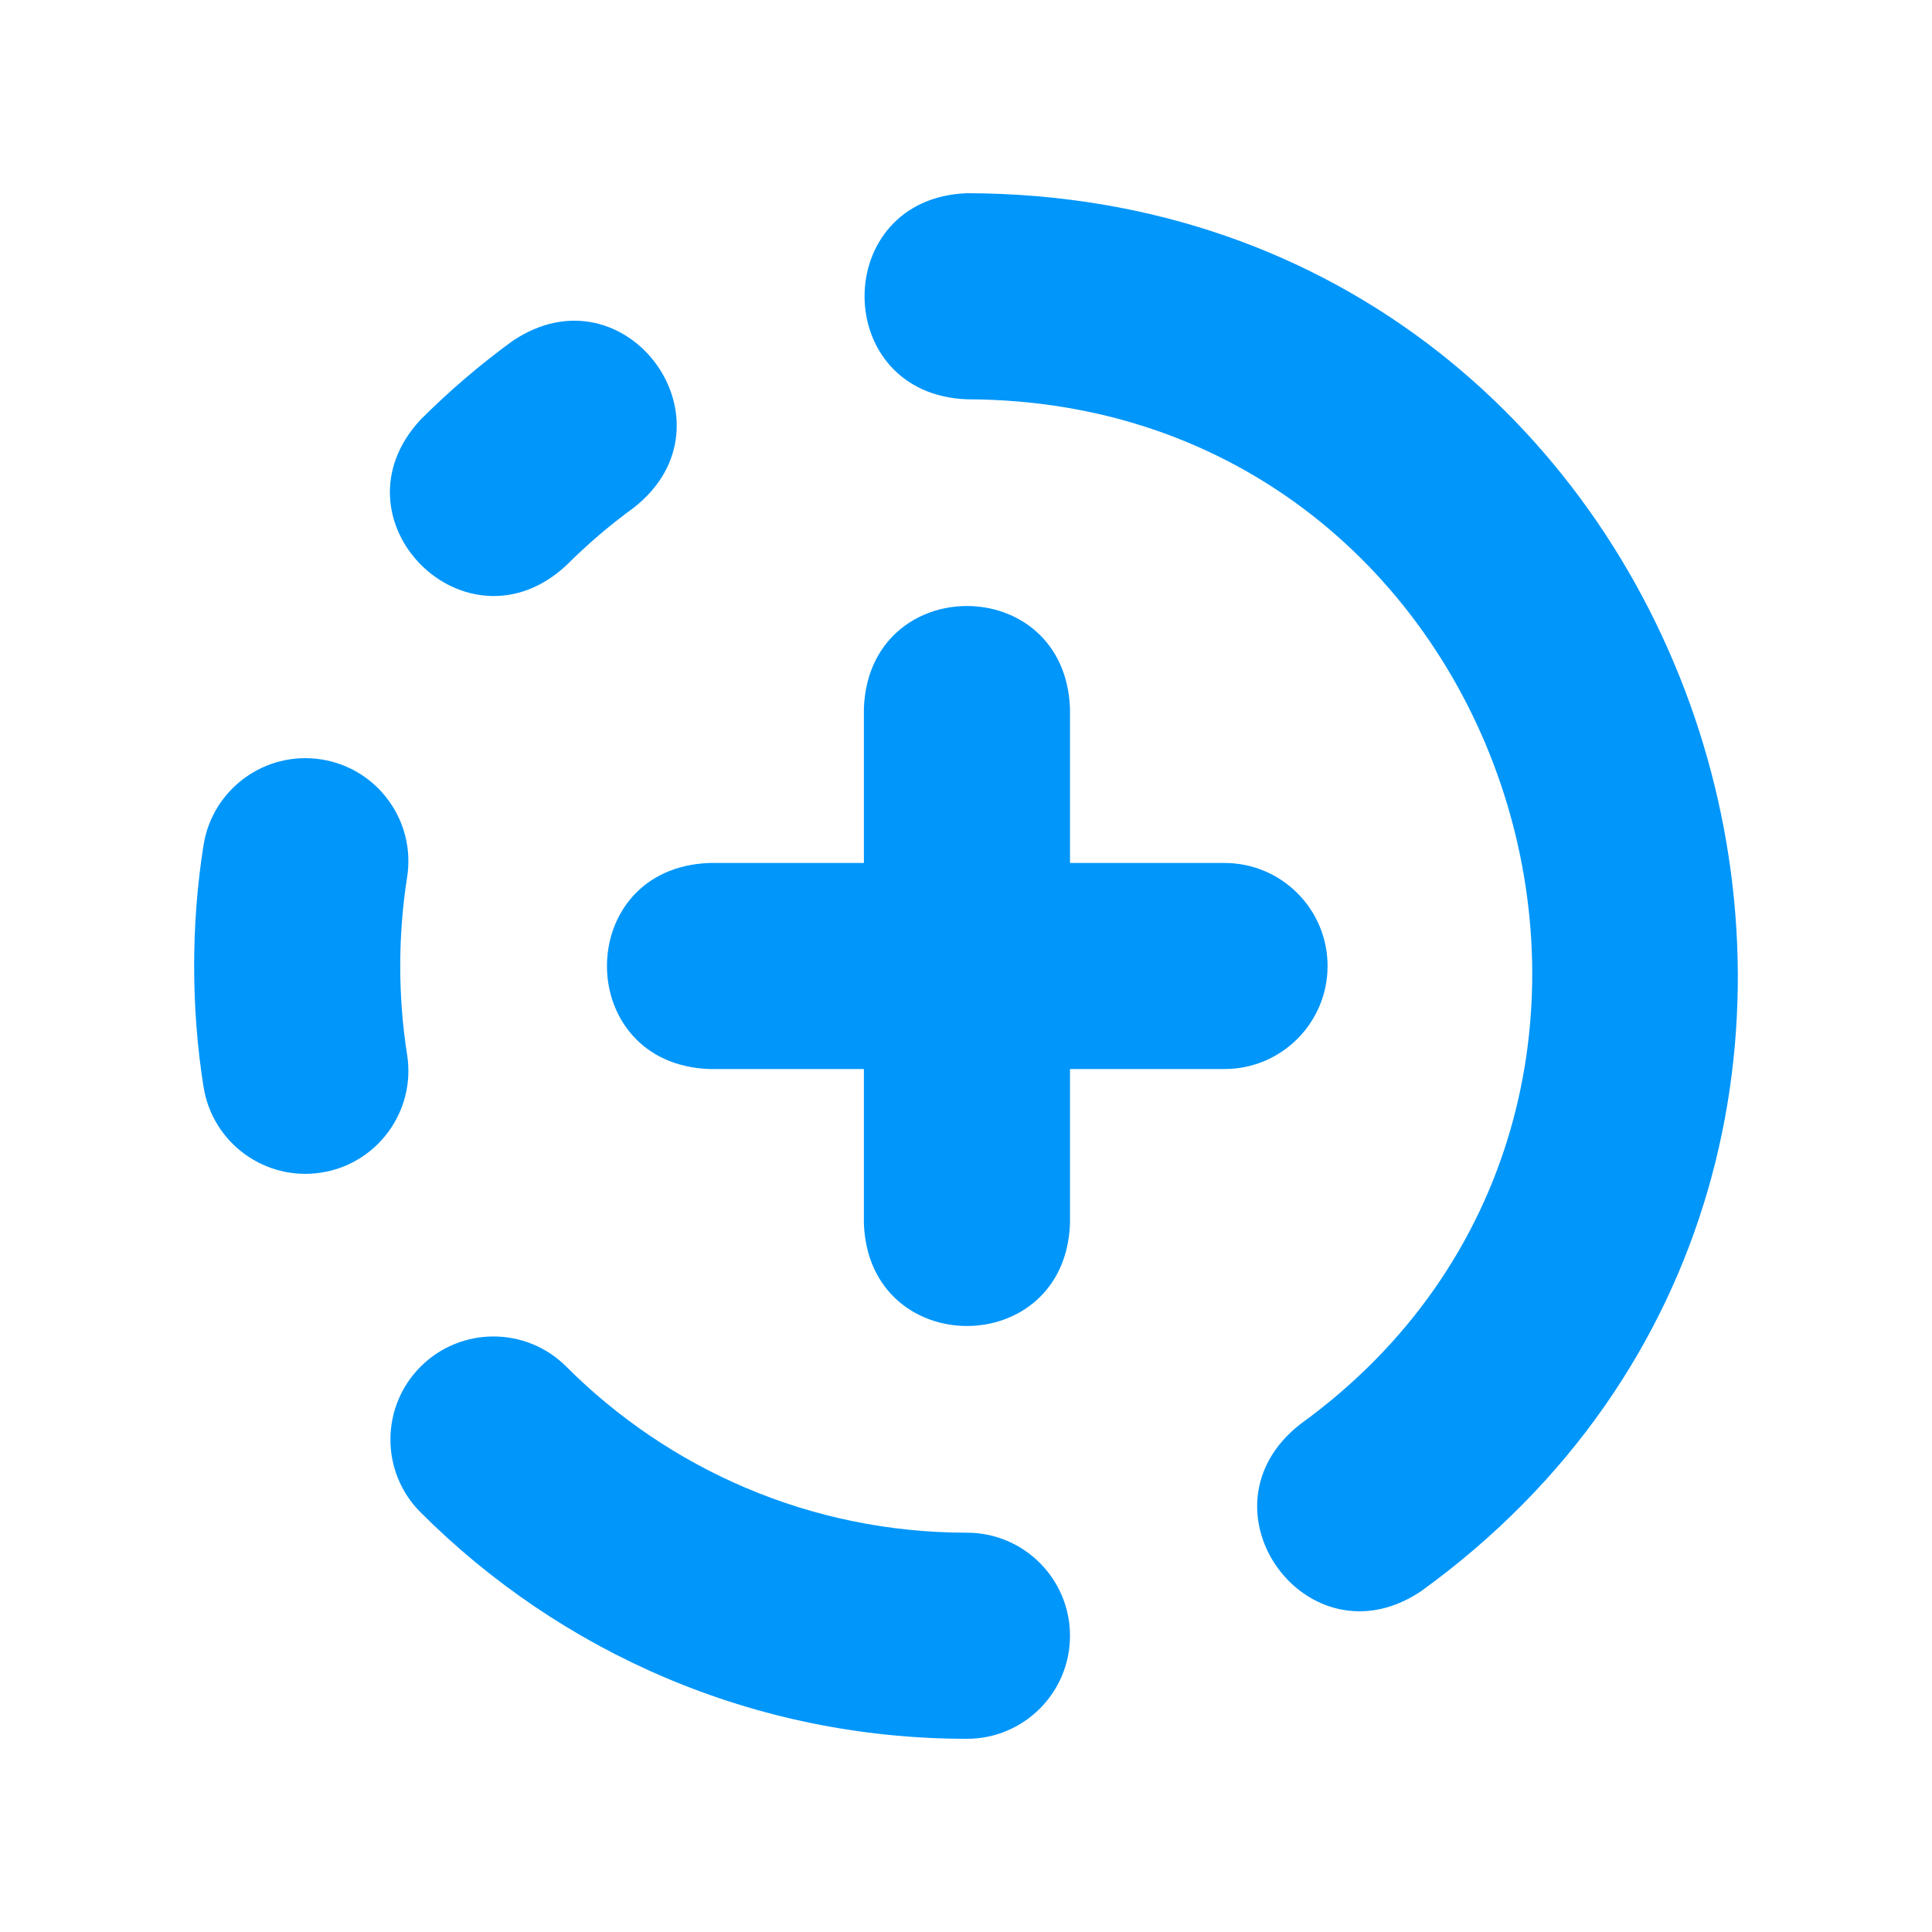
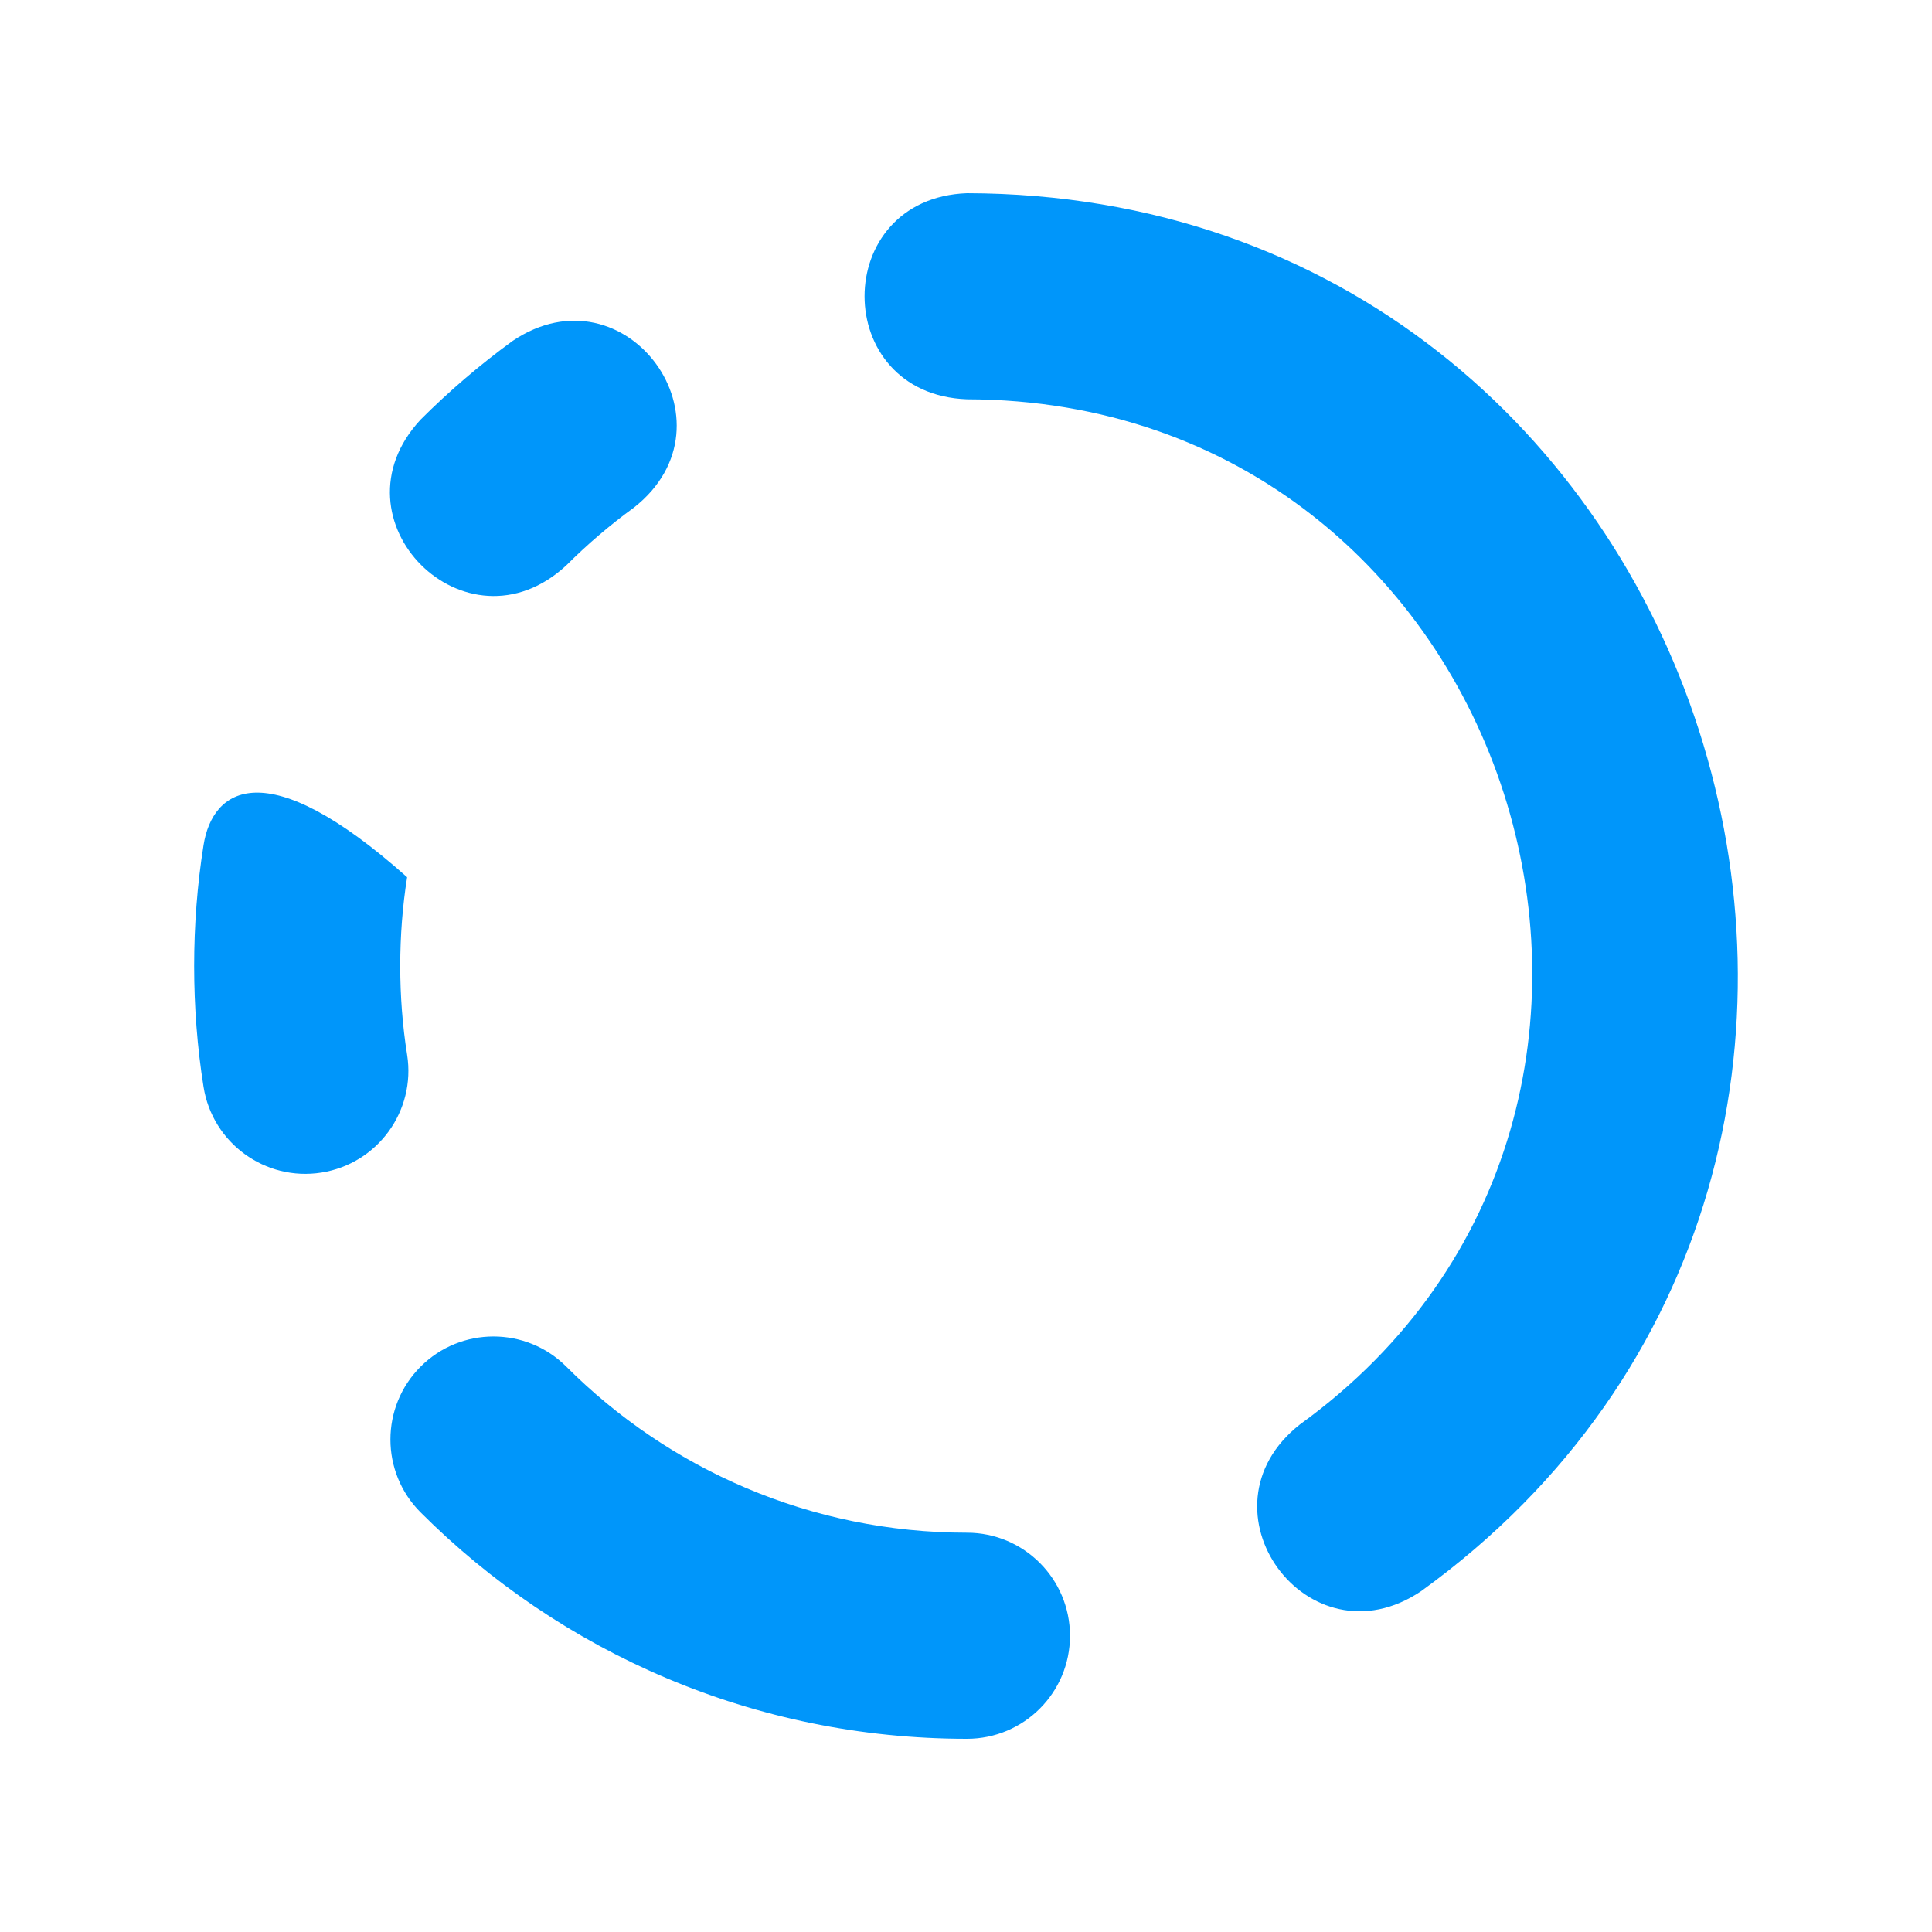
<svg xmlns="http://www.w3.org/2000/svg" width="40" height="40" viewBox="0 0 40 40" fill="none">
-   <path d="M20.02 4C17.193 4.105 17.193 8.162 20.02 8.267C31.389 8.291 35.994 22.928 26.913 29.492C24.69 31.242 27.079 34.521 29.425 32.942C41.806 23.983 35.515 4.033 20.02 4ZM20.02 31.733C16.782 31.733 13.848 30.419 11.725 28.295C10.892 27.462 9.541 27.462 8.708 28.295C7.875 29.128 7.875 30.479 8.708 31.312C11.604 34.208 15.604 36 20.02 36C21.198 36 22.153 35.045 22.153 33.867C22.153 32.689 21.198 31.733 20.02 31.733ZM8.429 21.838C8.239 20.646 8.239 19.354 8.429 18.162C8.612 16.998 7.817 15.906 6.654 15.723C5.49 15.54 4.398 16.335 4.214 17.499C3.955 19.121 3.955 20.879 4.214 22.501C4.398 23.665 5.49 24.46 6.654 24.277C7.817 24.094 8.612 23.002 8.429 21.838ZM11.725 11.705C12.16 11.27 12.628 10.87 13.126 10.508C15.349 8.758 12.96 5.479 10.614 7.058C9.937 7.551 9.3 8.096 8.708 8.688C6.783 10.762 9.653 13.629 11.725 11.705Z" fill="#0096FA" />
-   <path d="M27.486 20C27.486 18.824 26.532 17.867 25.353 17.867H22.153V14.667C22.047 11.839 17.991 11.841 17.886 14.667V17.867H14.686C11.859 17.972 11.861 22.029 14.686 22.133H17.886V25.333C17.992 28.161 22.048 28.159 22.153 25.333V22.133H25.353C26.533 22.133 27.486 21.175 27.486 20Z" fill="#0096FA" />
+   <path d="M20.02 4C17.193 4.105 17.193 8.162 20.02 8.267C31.389 8.291 35.994 22.928 26.913 29.492C24.69 31.242 27.079 34.521 29.425 32.942C41.806 23.983 35.515 4.033 20.02 4ZM20.02 31.733C16.782 31.733 13.848 30.419 11.725 28.295C10.892 27.462 9.541 27.462 8.708 28.295C7.875 29.128 7.875 30.479 8.708 31.312C11.604 34.208 15.604 36 20.02 36C21.198 36 22.153 35.045 22.153 33.867C22.153 32.689 21.198 31.733 20.02 31.733ZM8.429 21.838C8.239 20.646 8.239 19.354 8.429 18.162C5.49 15.54 4.398 16.335 4.214 17.499C3.955 19.121 3.955 20.879 4.214 22.501C4.398 23.665 5.49 24.46 6.654 24.277C7.817 24.094 8.612 23.002 8.429 21.838ZM11.725 11.705C12.16 11.27 12.628 10.87 13.126 10.508C15.349 8.758 12.96 5.479 10.614 7.058C9.937 7.551 9.3 8.096 8.708 8.688C6.783 10.762 9.653 13.629 11.725 11.705Z" fill="#0096FA" />
</svg>